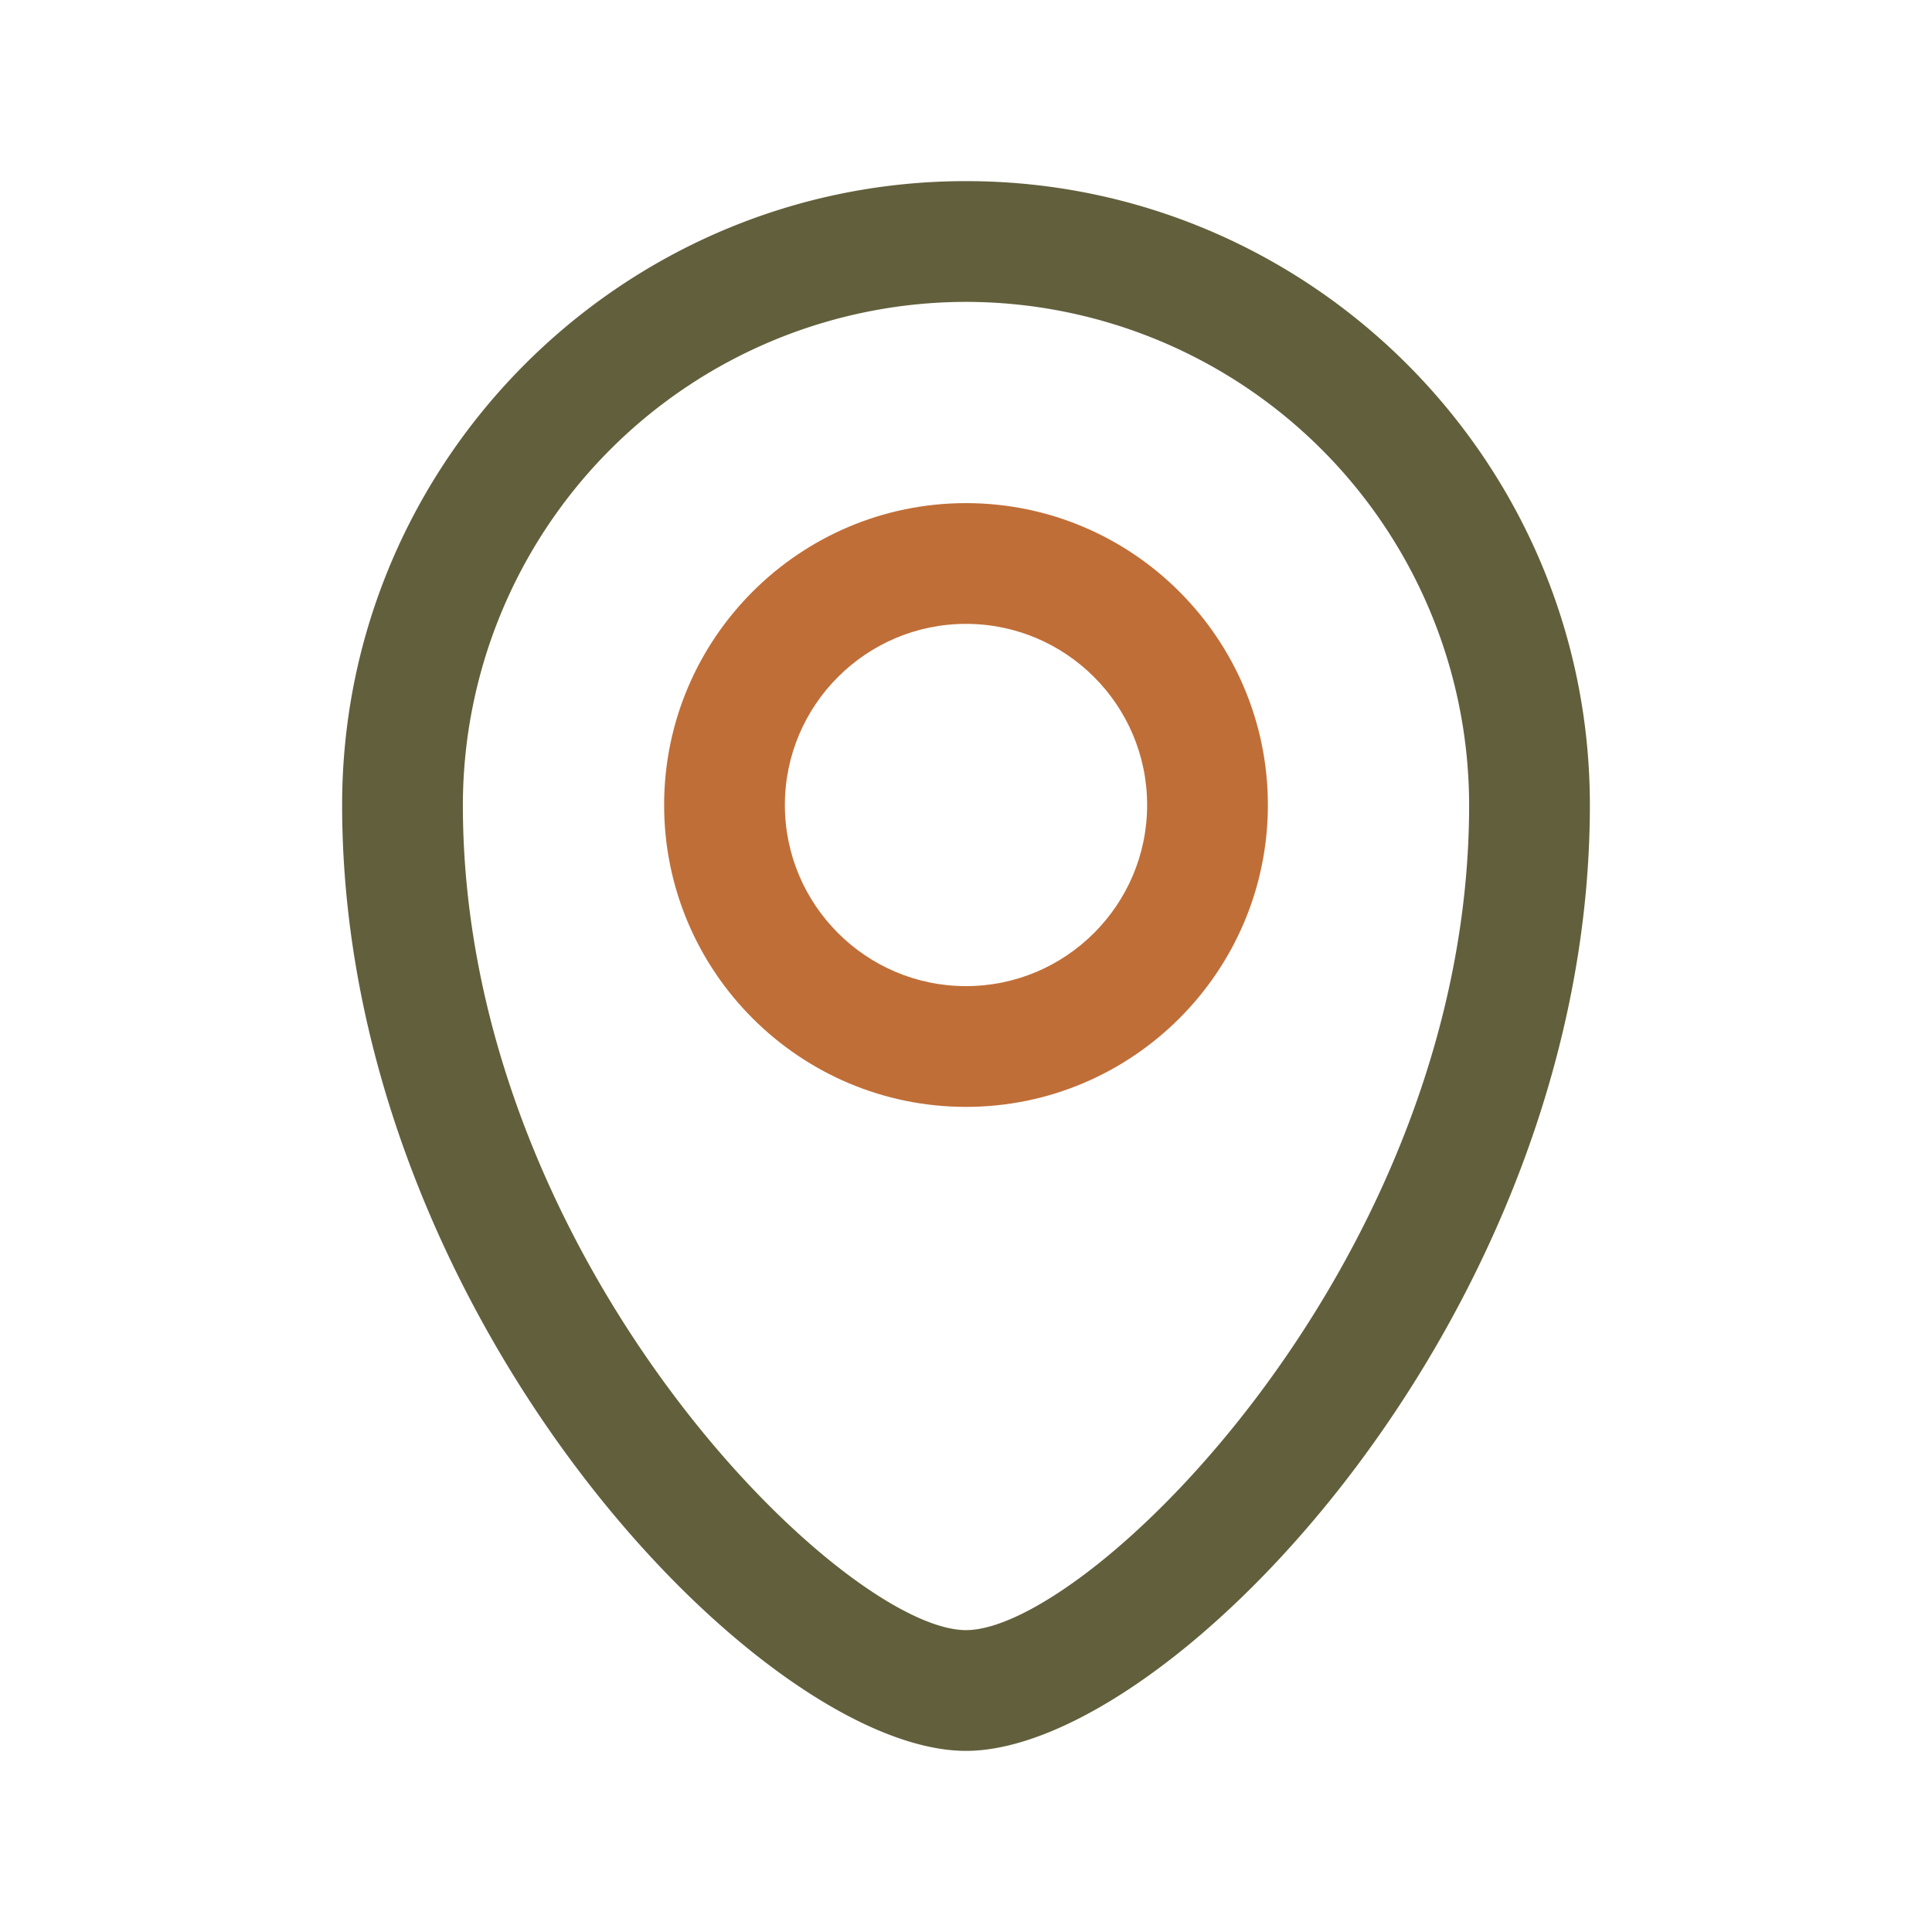
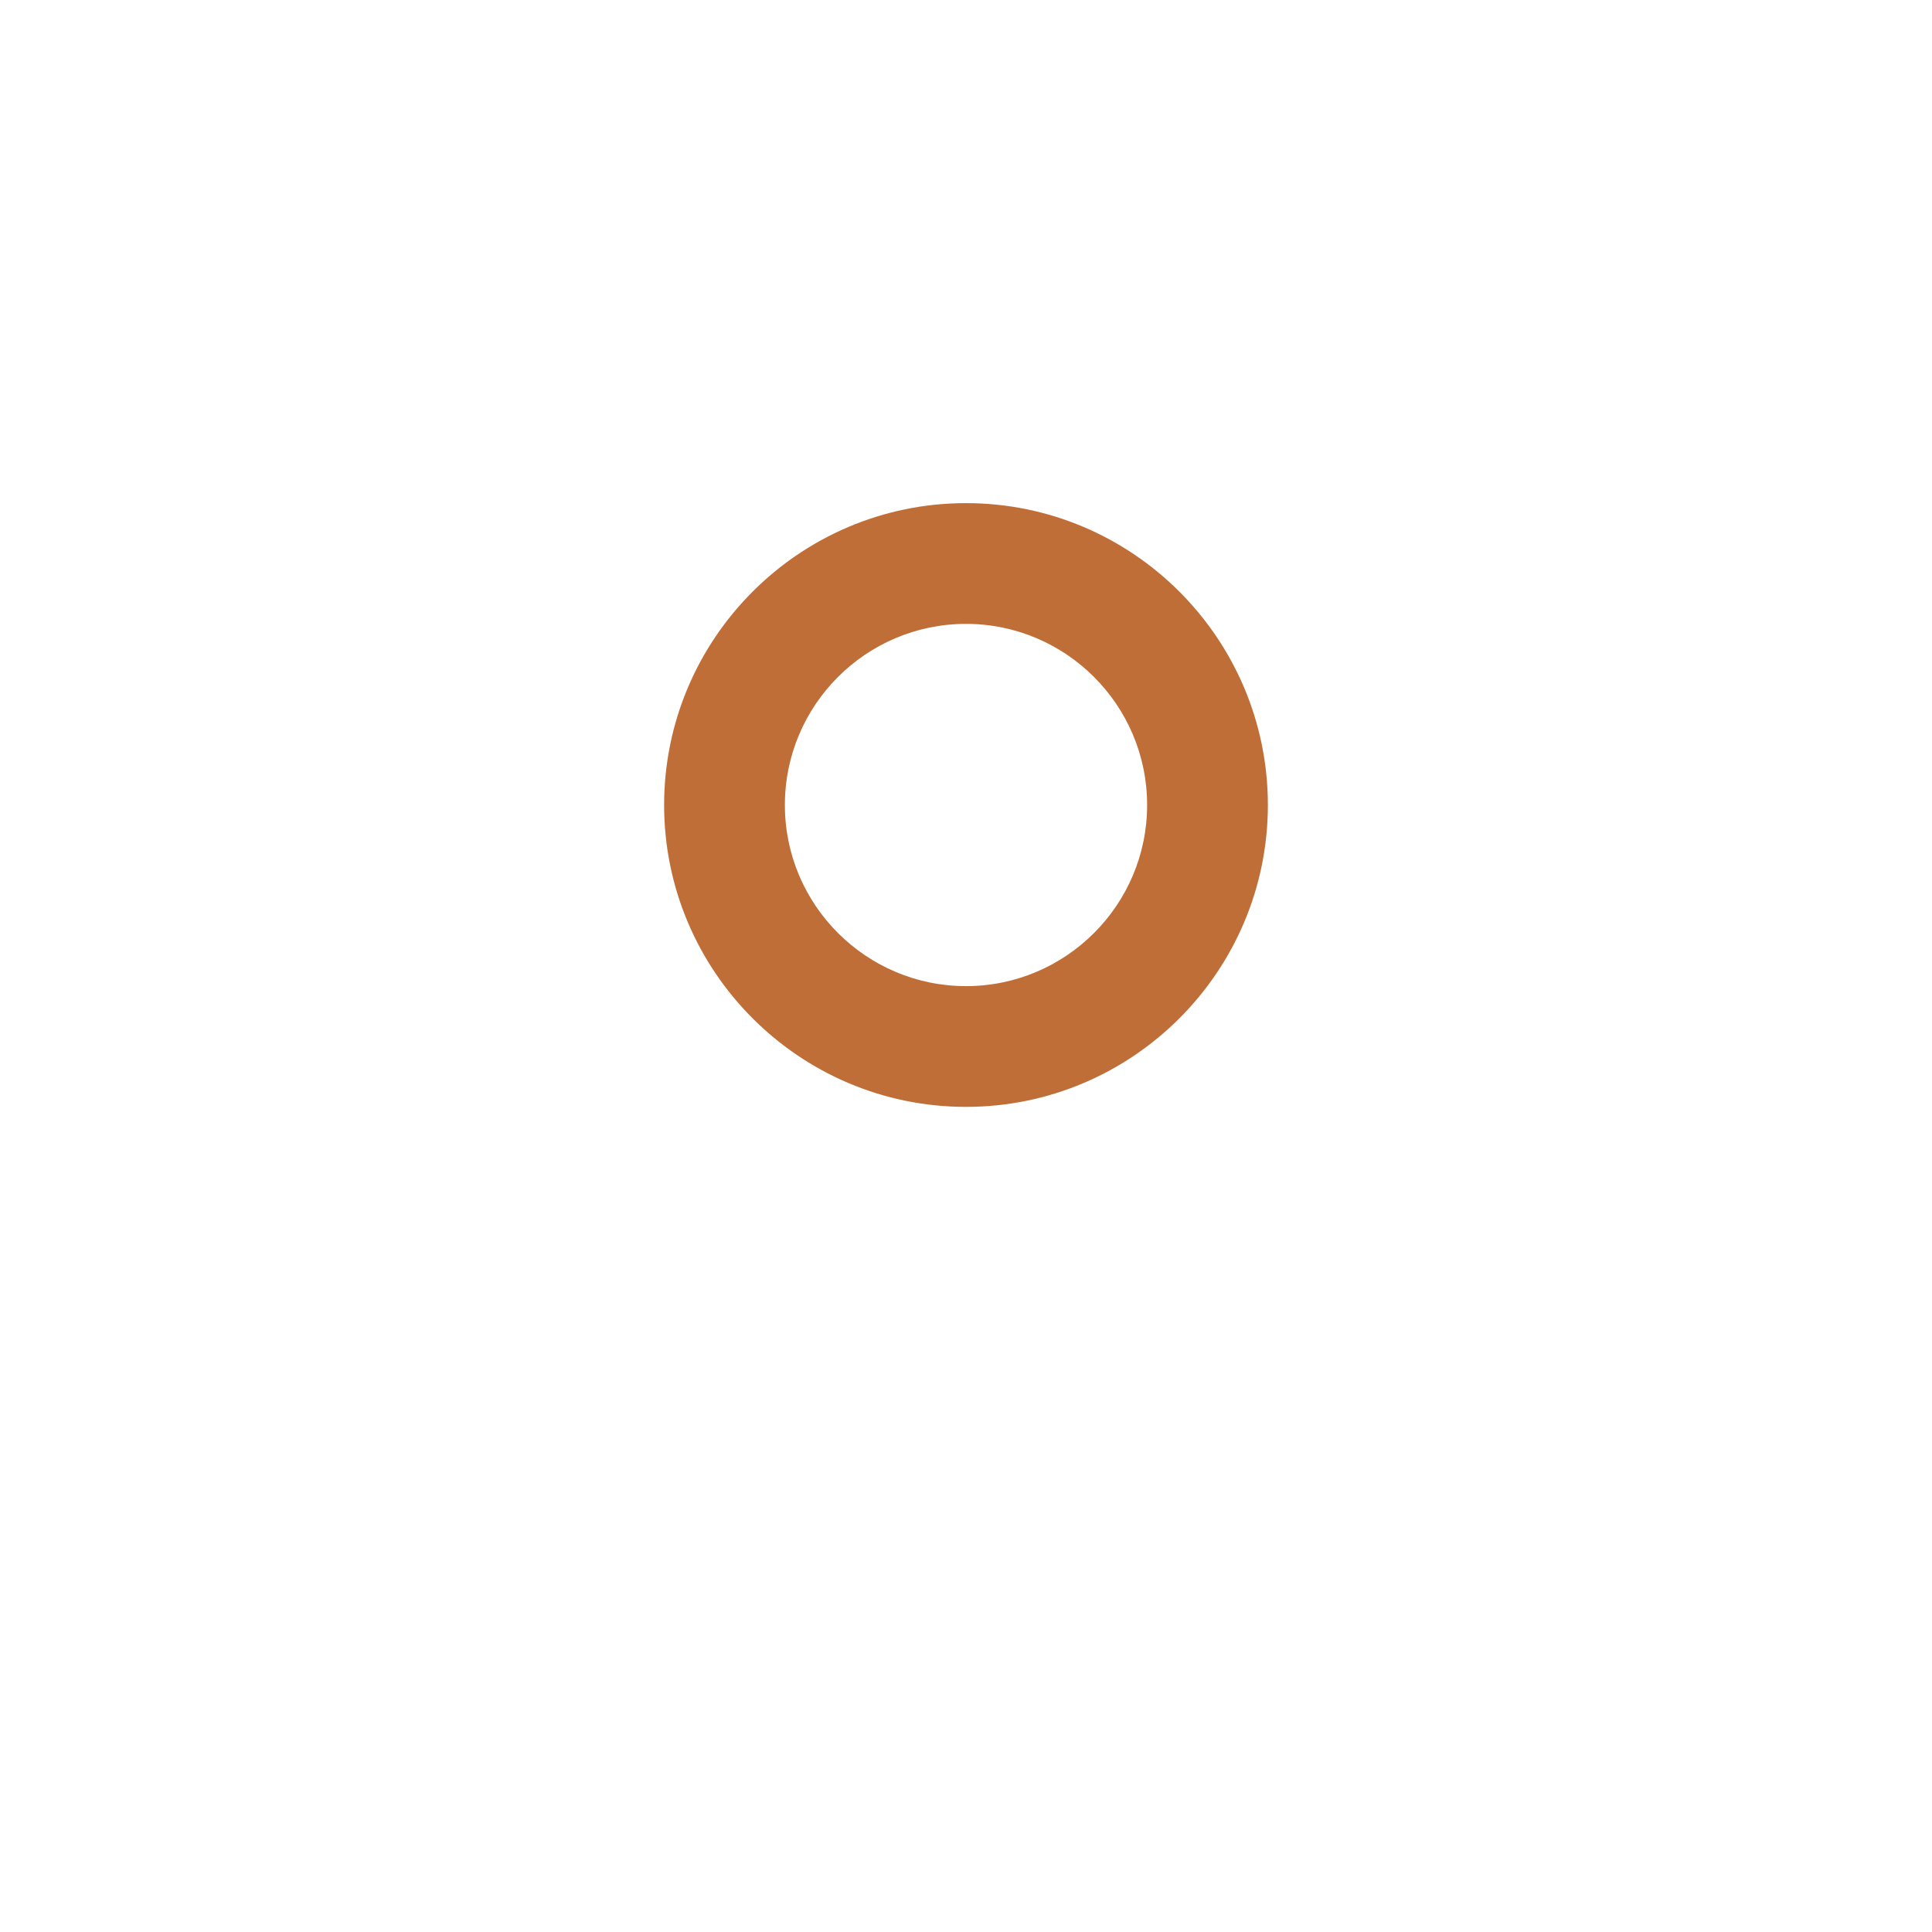
<svg xmlns="http://www.w3.org/2000/svg" version="1.1" width="512" height="512" x="0" y="0" viewBox="0 0 24 24" style="enable-background:new 0 0 512 512" xml:space="preserve" class="">
  <g>
    <path fill="#c06e37" d="M12 13.75c-2.068 0-3.75-1.682-3.75-3.75S9.932 6.25 12 6.25s3.75 1.682 3.75 3.75-1.682 3.75-3.75 3.75zm0-6c-1.241 0-2.25 1.009-2.25 2.25s1.009 2.25 2.25 2.25 2.25-1.009 2.25-2.25S13.241 7.75 12 7.75z" opacity="1" data-original="#549bff" />
-     <path fill="#625f3c" d="M12 21.75c-2.552 0-7.75-5.439-7.75-11.75 0-4.273 3.477-7.75 7.75-7.75s7.75 3.477 7.75 7.75c0 6.311-5.198 11.75-7.75 11.75zm0-18A6.257 6.257 0 0 0 5.75 10c0 5.638 4.719 10.25 6.25 10.25s6.25-4.612 6.25-10.25A6.257 6.257 0 0 0 12 3.75z" opacity="1" data-original="#112d55" class="" />
  </g>
</svg>